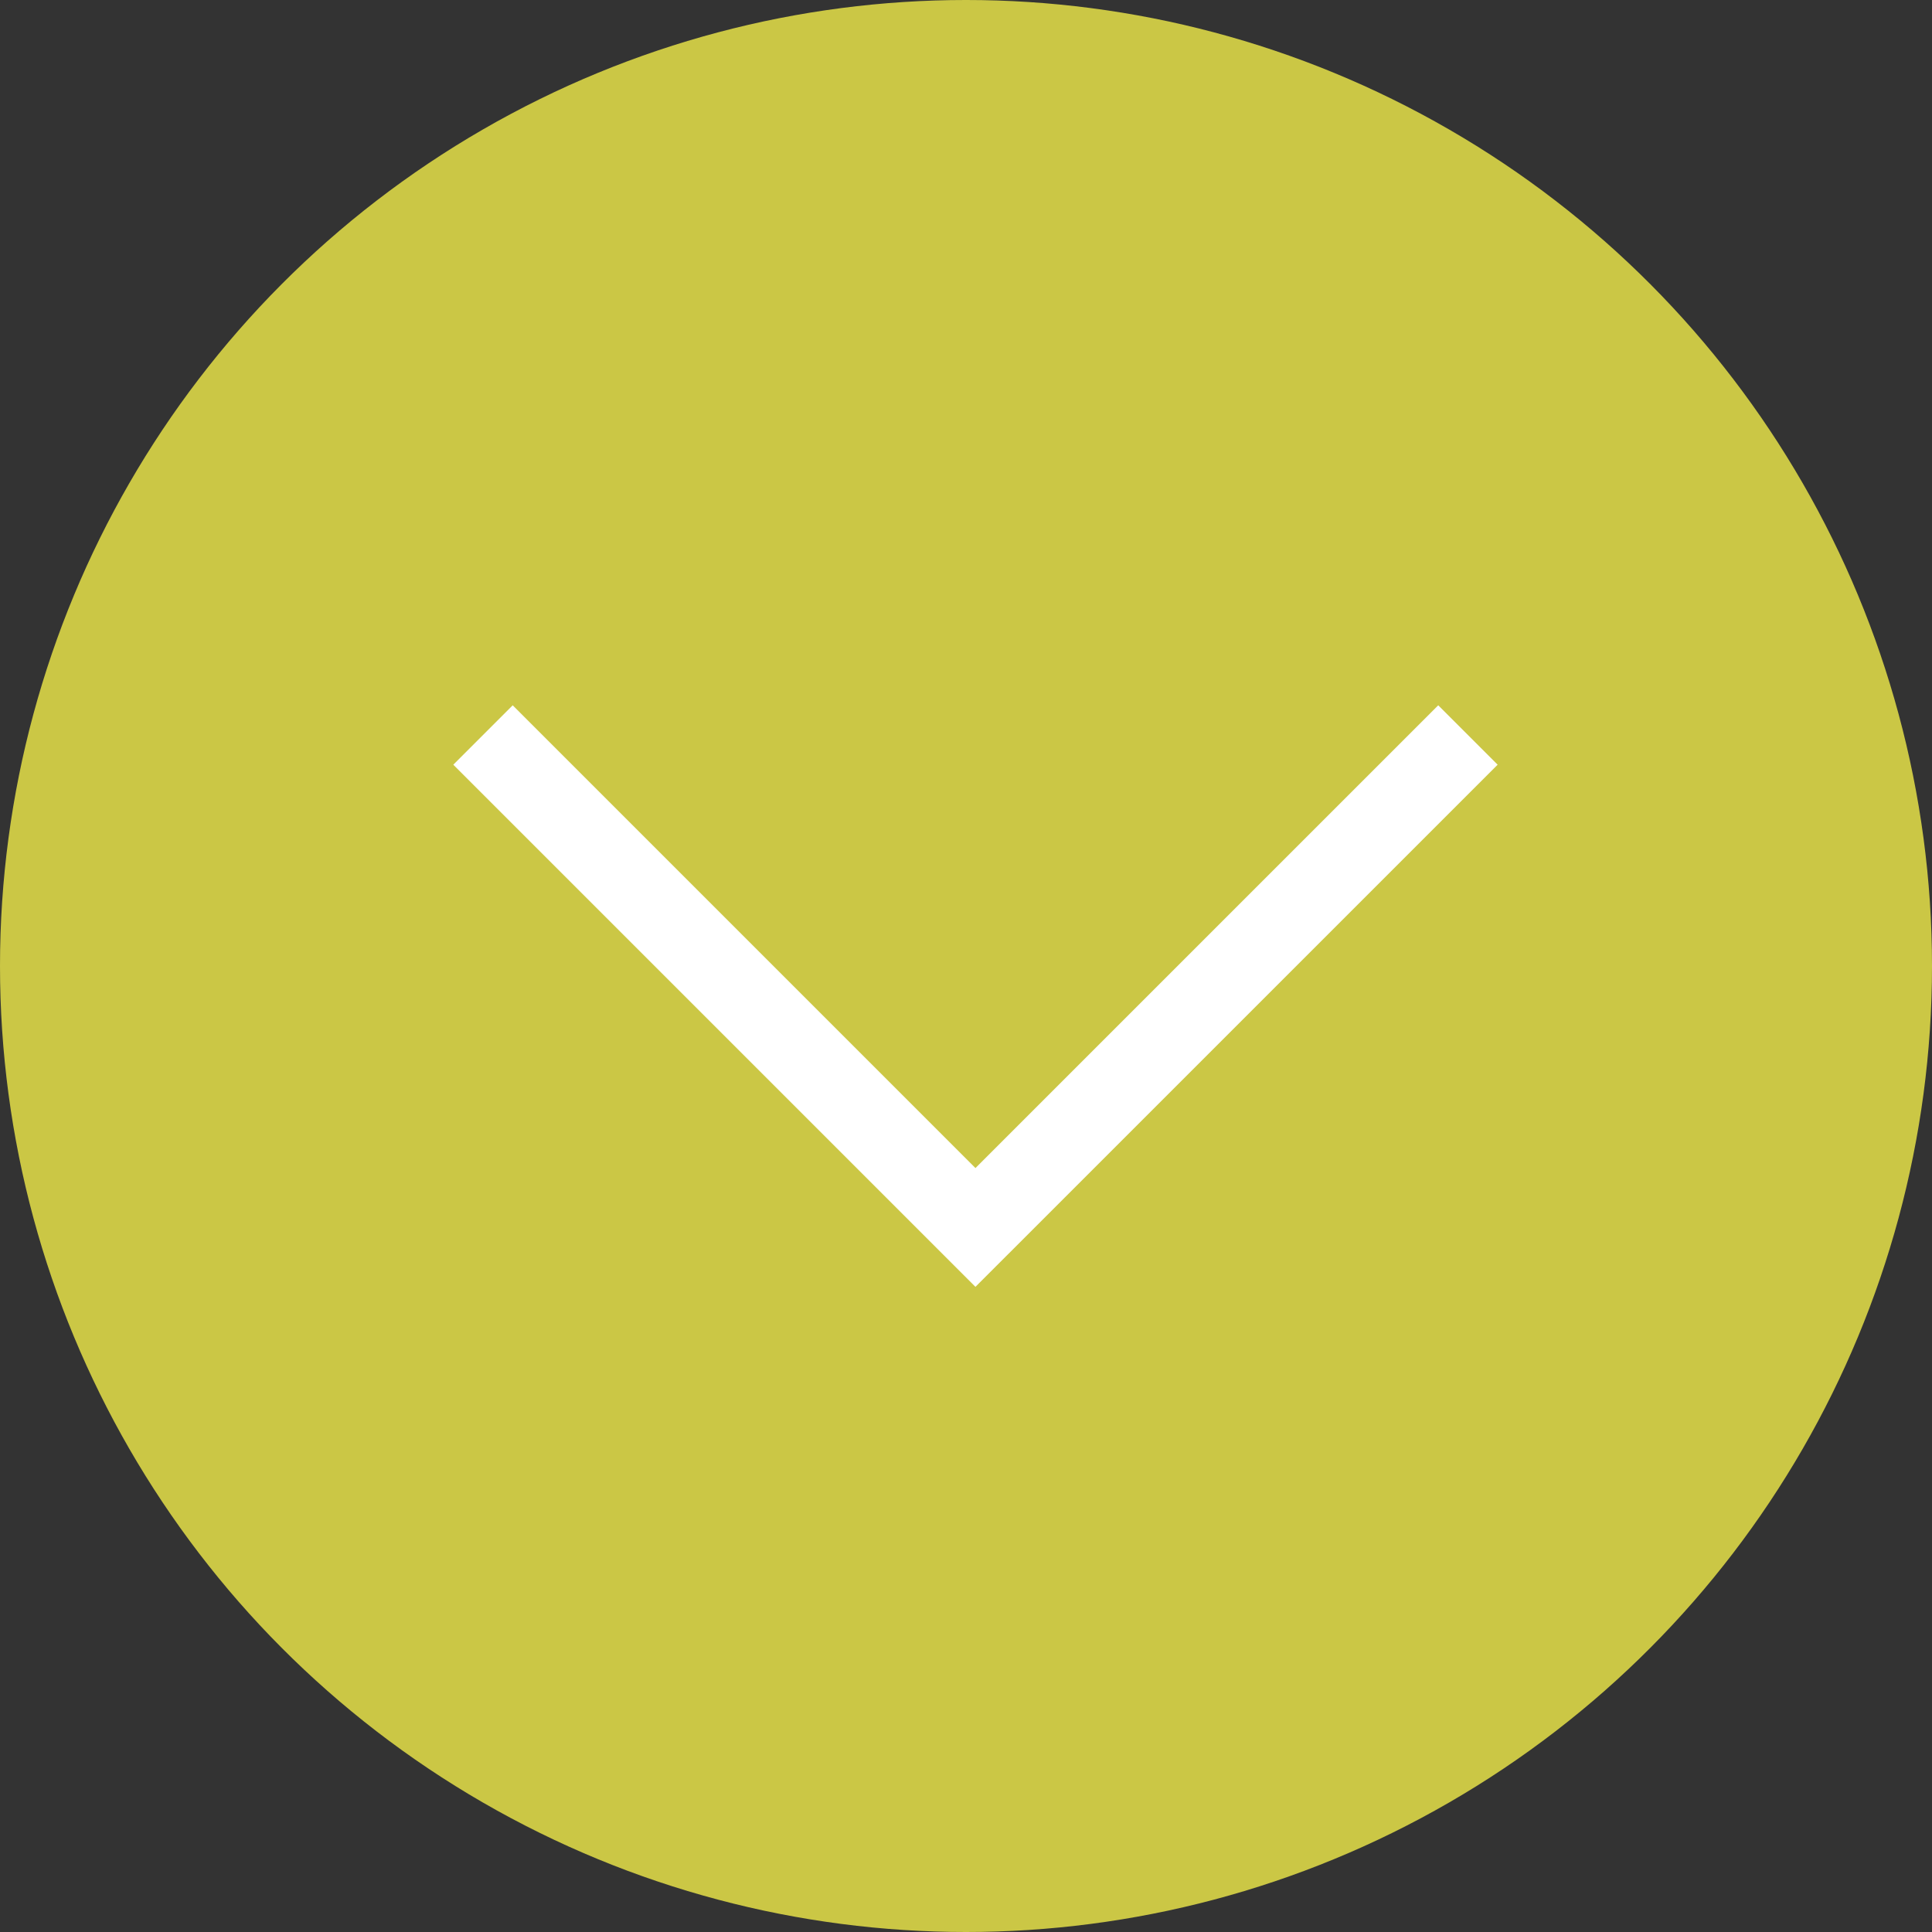
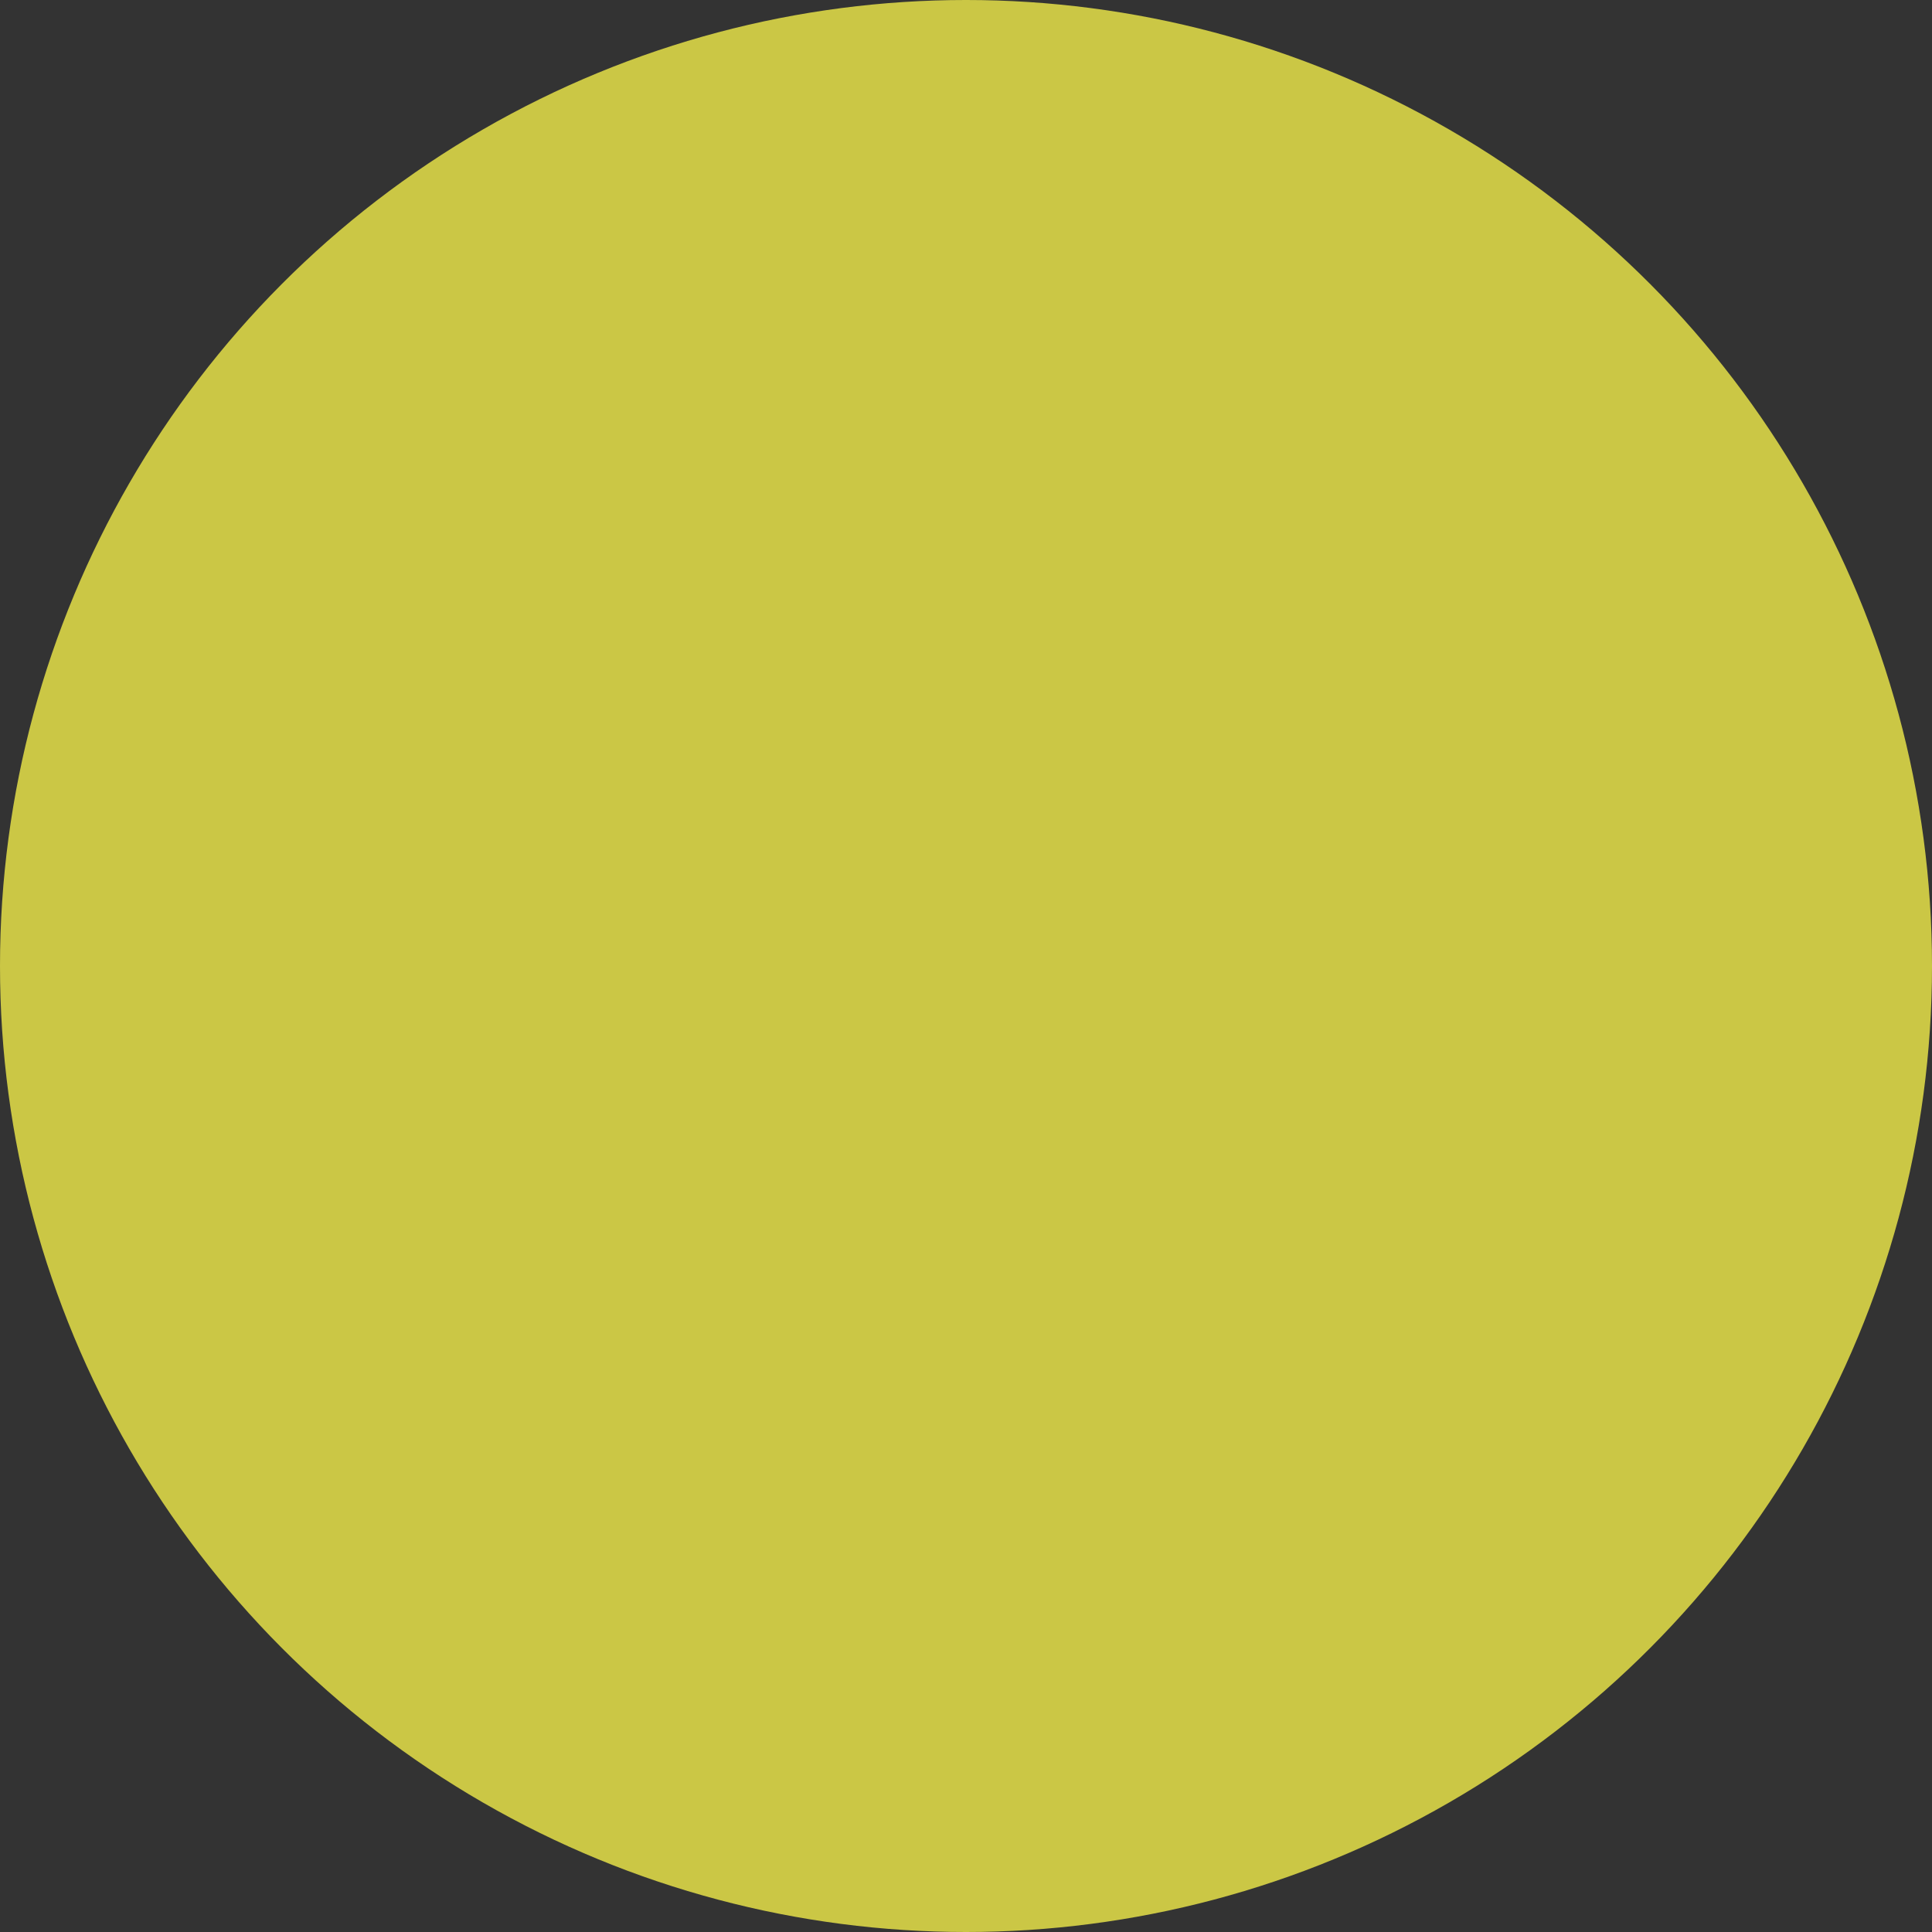
<svg xmlns="http://www.w3.org/2000/svg" width="46" height="46">
  <rect width="100%" height="100%" fill="#333333" stroke="none" />
  <title>down-arrow</title>
  <g>
    <title>Layer 1</title>
    <g id="svg_1">
      <circle id="svg_2" fill="#cbc745" r="23" cy="23" cx="23" />
-       <path id="svg_3" stroke-width="2" stroke="#fff" fill="#cbc745" d="m11.5,17.5l11.725,11.725l11.726,-11.725" />
    </g>
  </g>
</svg>